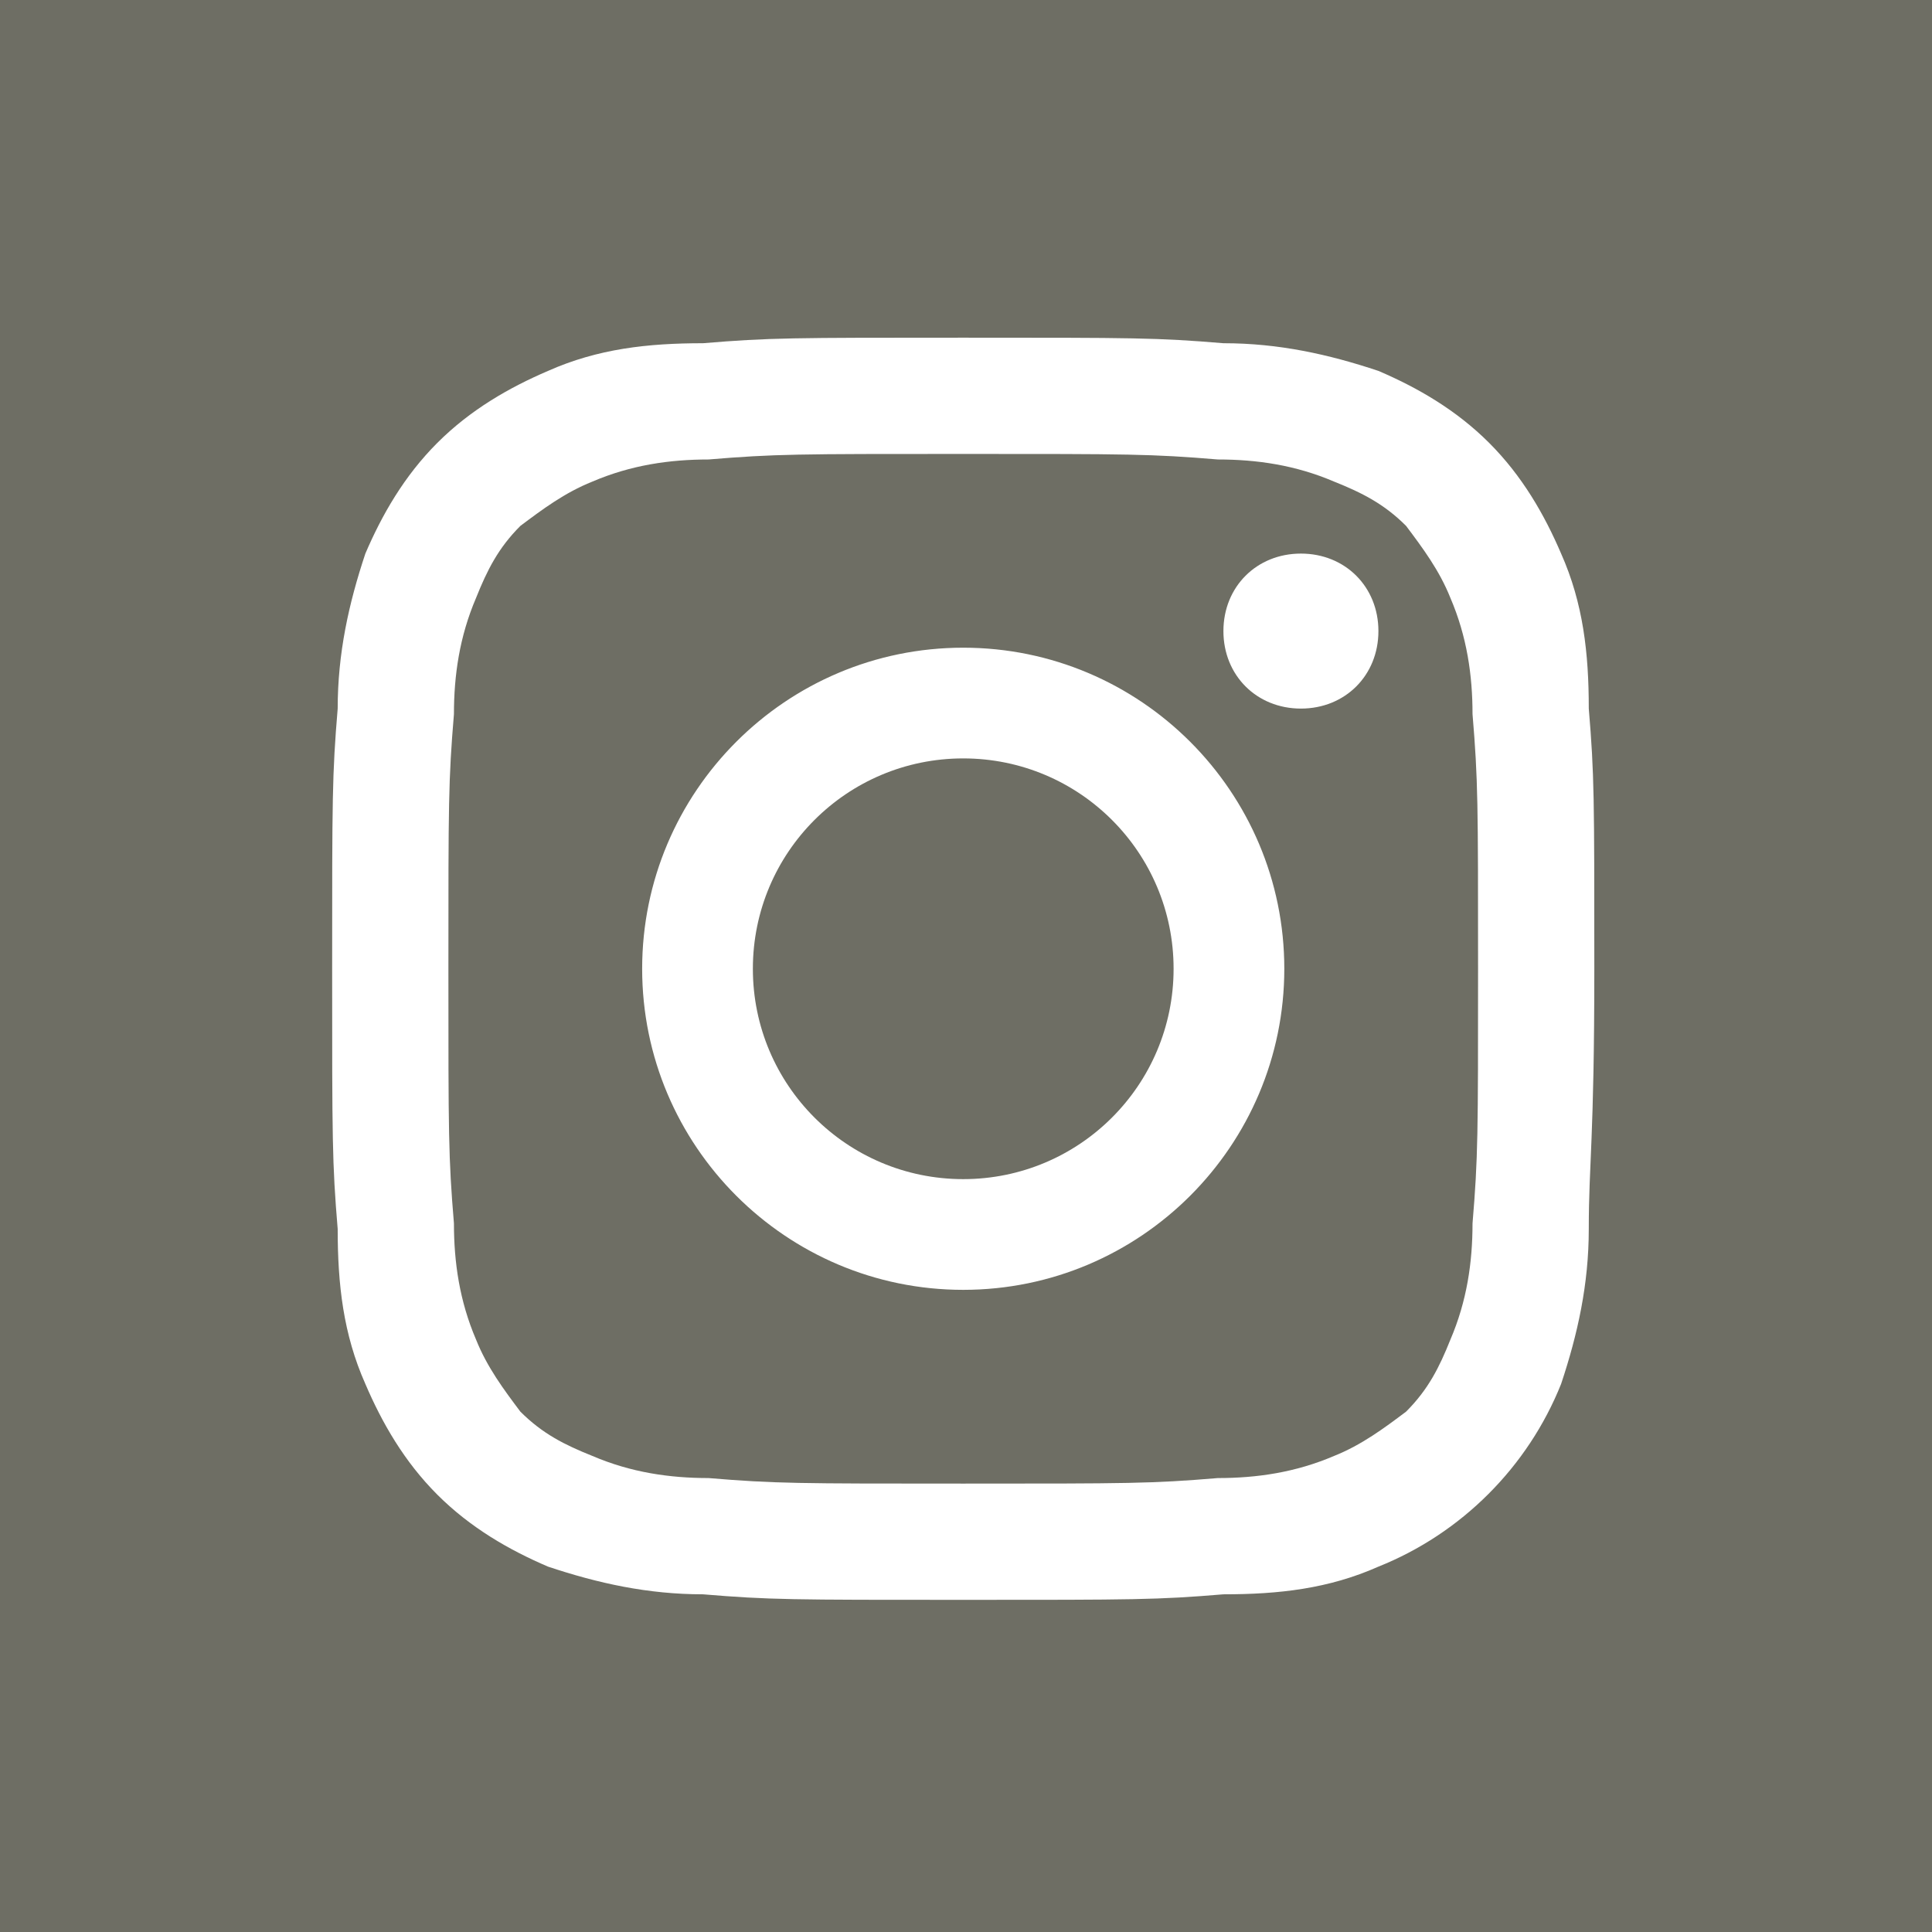
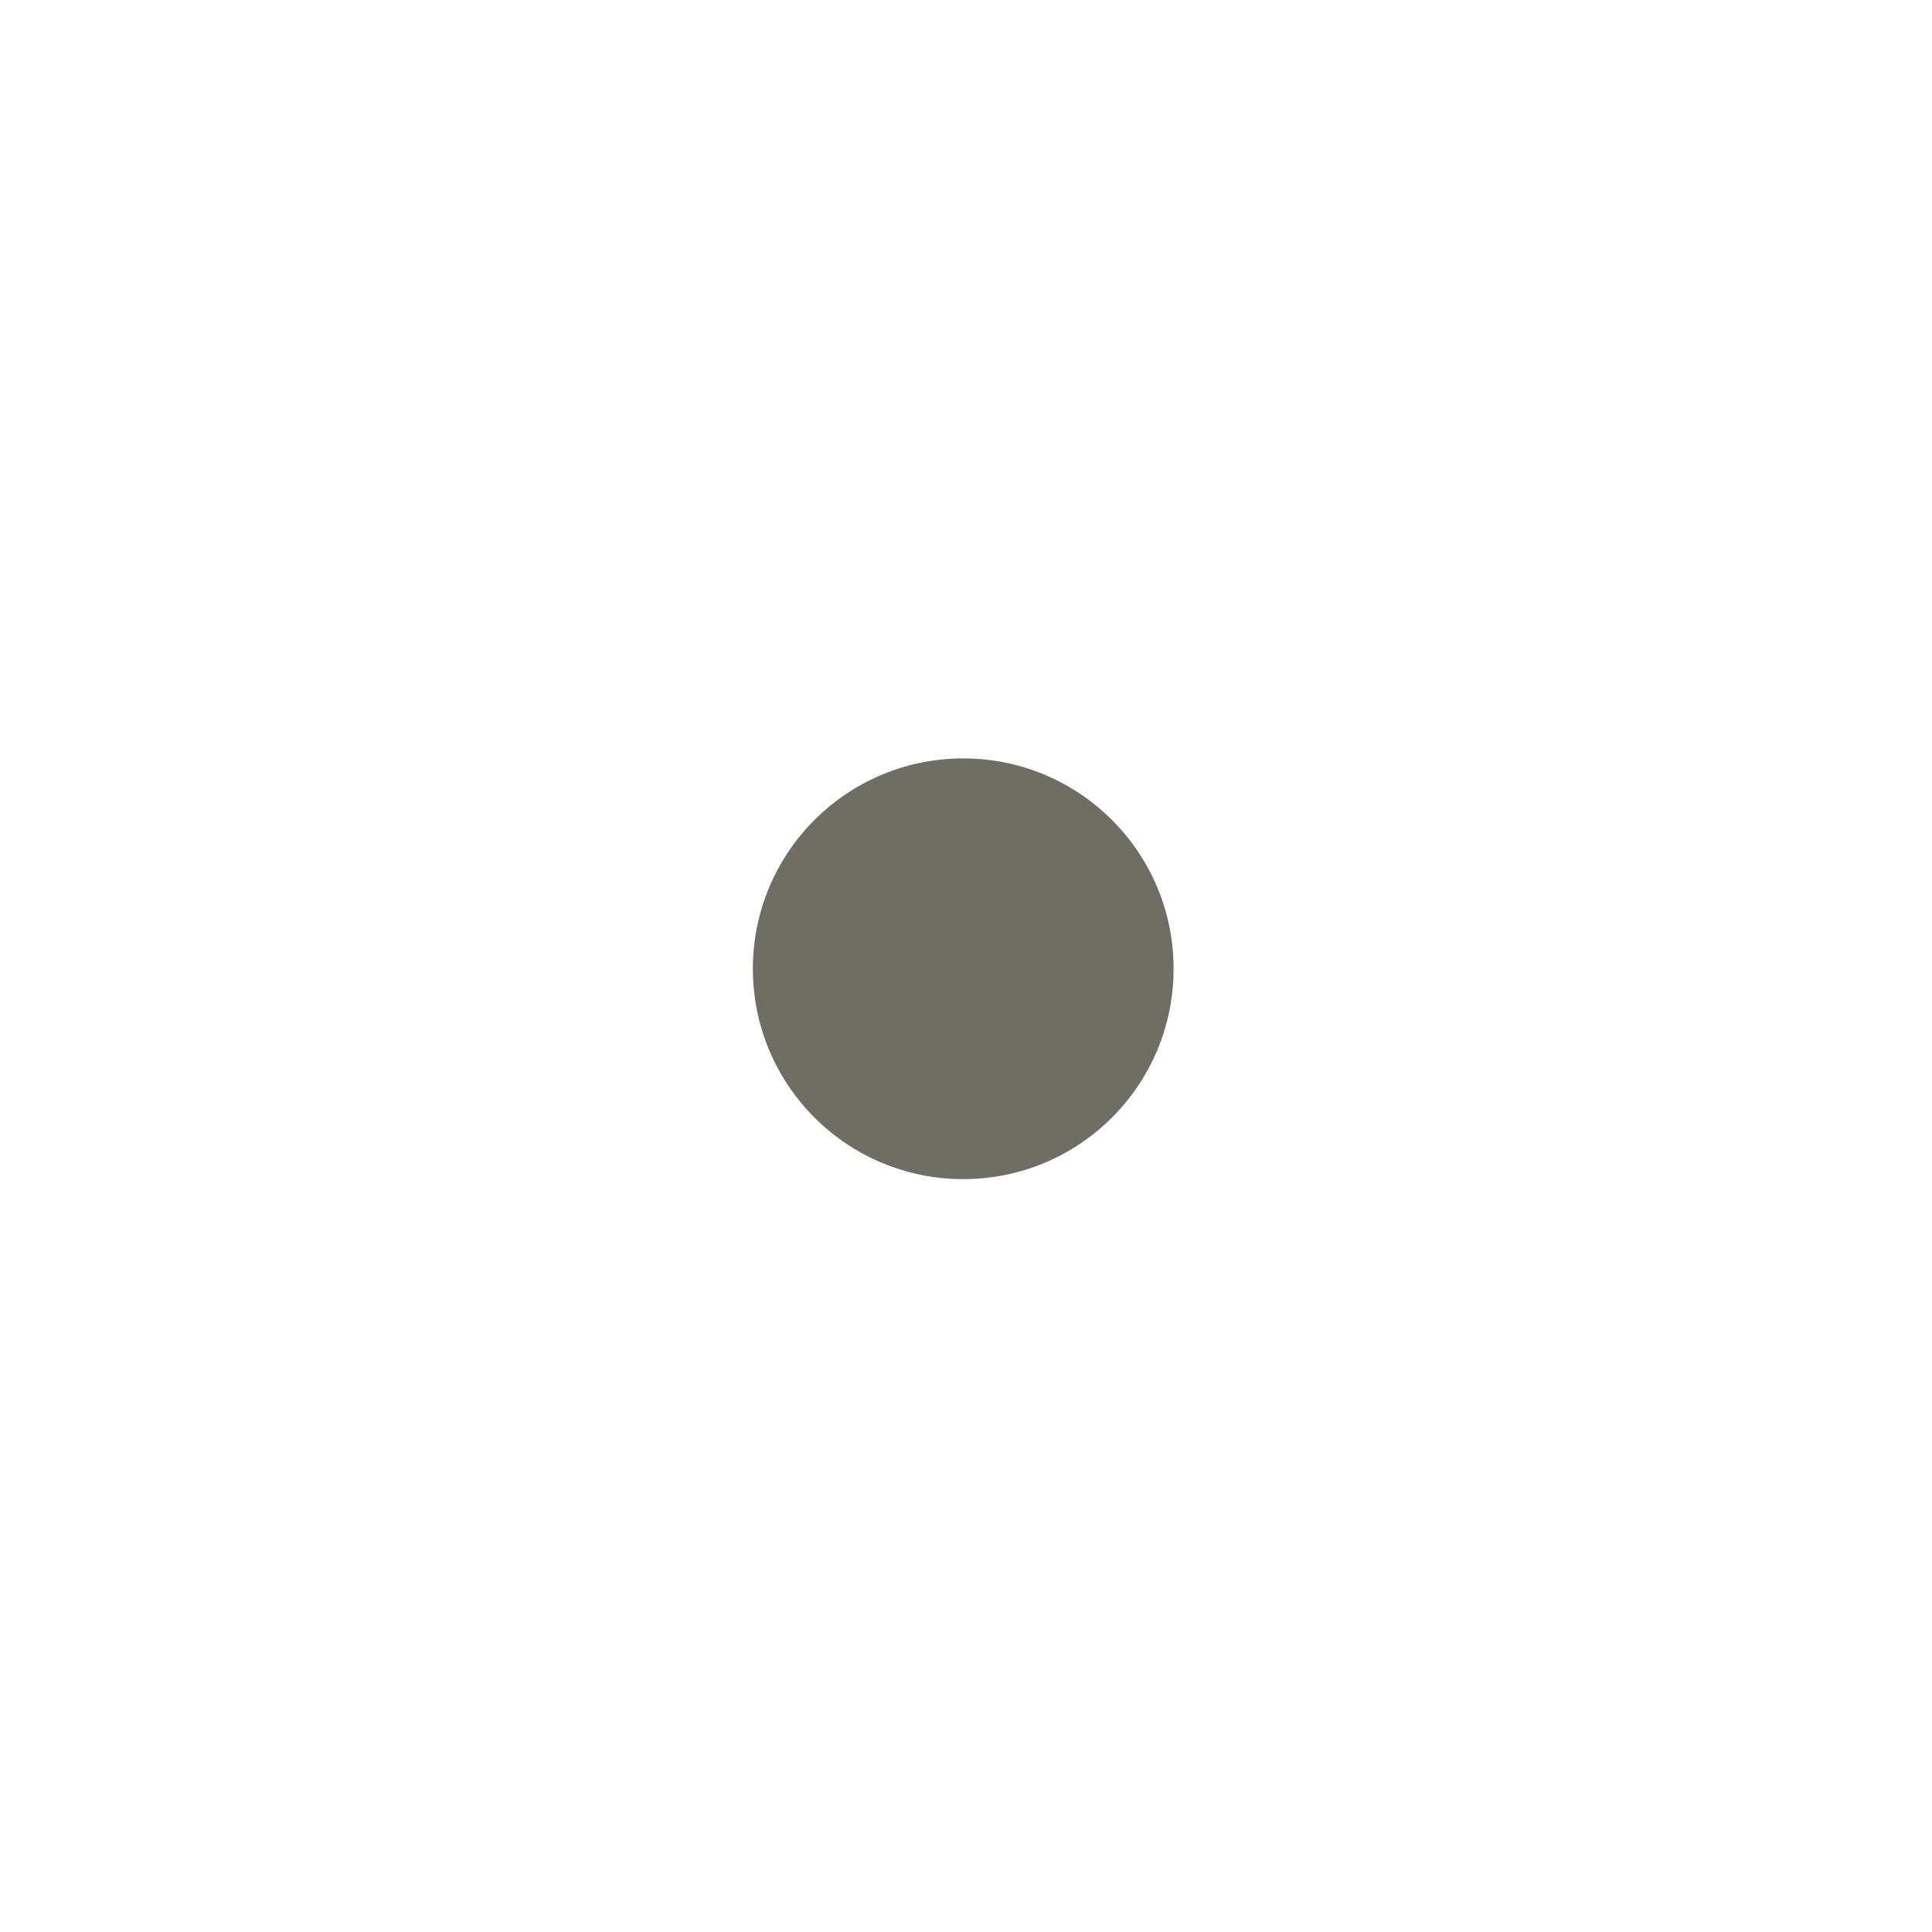
<svg xmlns="http://www.w3.org/2000/svg" version="1.1" id="Layer_1" x="0px" y="0px" viewBox="0 0 34.9 34.9" style="enable-background:new 0 0 34.9 34.9;" xml:space="preserve">
  <style type="text/css">
	.st0{fill:#6E6E64;}
</style>
  <g>
-     <path class="st0" d="M26.2,10.8c-0.2-0.5-0.5-0.9-0.8-1.3c-0.4-0.4-0.8-0.6-1.3-0.8c-0.7-0.3-1.4-0.4-2.1-0.4   c-1.2-0.1-1.6-0.1-4.6-0.1s-3.4,0-4.6,0.1c-0.7,0-1.4,0.1-2.1,0.4c-0.5,0.2-0.9,0.5-1.3,0.8C9,9.9,8.8,10.3,8.6,10.8   c-0.3,0.7-0.4,1.4-0.4,2.1c-0.1,1.2-0.1,1.6-0.1,4.6s0,3.4,0.1,4.6c0,0.7,0.1,1.4,0.4,2.1c0.2,0.5,0.5,0.9,0.8,1.3   c0.4,0.4,0.8,0.6,1.3,0.8c0.7,0.3,1.4,0.4,2.1,0.4c1.2,0.1,1.6,0.1,4.6,0.1s3.4,0,4.6-0.1c0.7,0,1.4-0.1,2.1-0.4   c0.5-0.2,0.9-0.5,1.3-0.8c0.4-0.4,0.6-0.8,0.8-1.3c0.3-0.7,0.4-1.4,0.4-2.1c0.1-1.2,0.1-1.6,0.1-4.6s0-3.4-0.1-4.6   C26.6,12.2,26.5,11.5,26.2,10.8z M17.4,23.3c-3.2,0-5.8-2.6-5.8-5.8s2.6-5.8,5.8-5.8s5.8,2.6,5.8,5.8S20.6,23.3,17.4,23.3z    M23.5,12.8c-0.8,0-1.4-0.6-1.4-1.4s0.6-1.4,1.4-1.4s1.4,0.6,1.4,1.4S24.3,12.8,23.5,12.8z" />
    <path class="st0" d="M17.4,13.7c-2.1,0-3.8,1.7-3.8,3.8s1.7,3.8,3.8,3.8s3.8-1.7,3.8-3.8C21.2,15.4,19.5,13.7,17.4,13.7z" />
-     <path class="st0" d="M33,0h-1.5H3.4H1.9H0v1.9v1.5v28.1V33v1.9h1.9h1.5h28.1H33h1.9V33v-1.5V3.4V1.9V0H33z M28.7,22.2   c0,1-0.2,1.9-0.5,2.8c-0.6,1.5-1.8,2.7-3.3,3.3c-0.9,0.4-1.8,0.5-2.8,0.5c-1.2,0.1-1.6,0.1-4.7,0.1s-3.5,0-4.7-0.1   c-1,0-1.9-0.2-2.8-0.5c-0.7-0.3-1.4-0.7-2-1.3c-0.6-0.6-1-1.3-1.3-2c-0.4-0.9-0.5-1.8-0.5-2.8C6,21,6,20.6,6,17.5s0-3.5,0.1-4.7   c0-1,0.2-1.9,0.5-2.8c0.3-0.7,0.7-1.4,1.3-2s1.3-1,2-1.3c0.9-0.4,1.8-0.5,2.8-0.5c1.2-0.1,1.6-0.1,4.7-0.1s3.5,0,4.7,0.1   c1,0,1.9,0.2,2.8,0.5c0.7,0.3,1.4,0.7,2,1.3s1,1.3,1.3,2c0.4,0.9,0.5,1.8,0.5,2.8c0.1,1.2,0.1,1.6,0.1,4.7   C28.8,20.6,28.7,21,28.7,22.2z" />
  </g>
</svg>